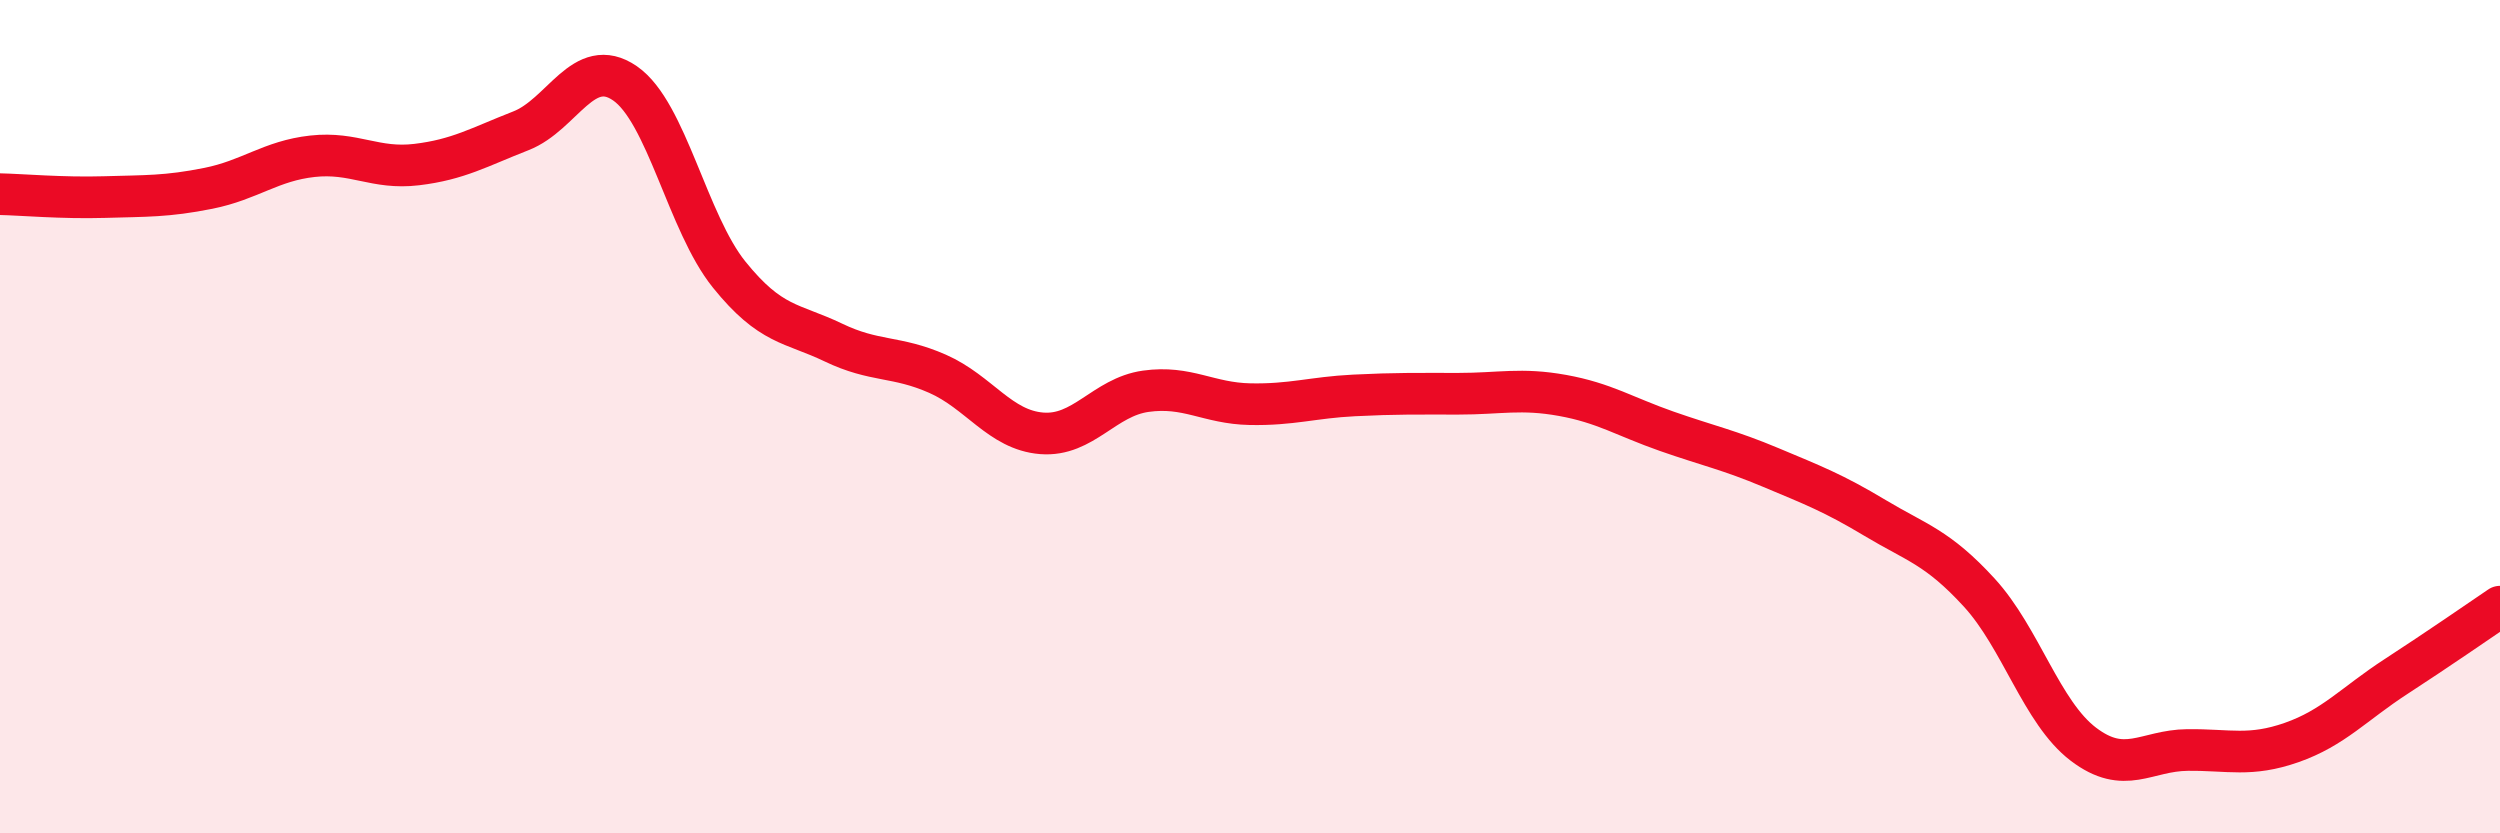
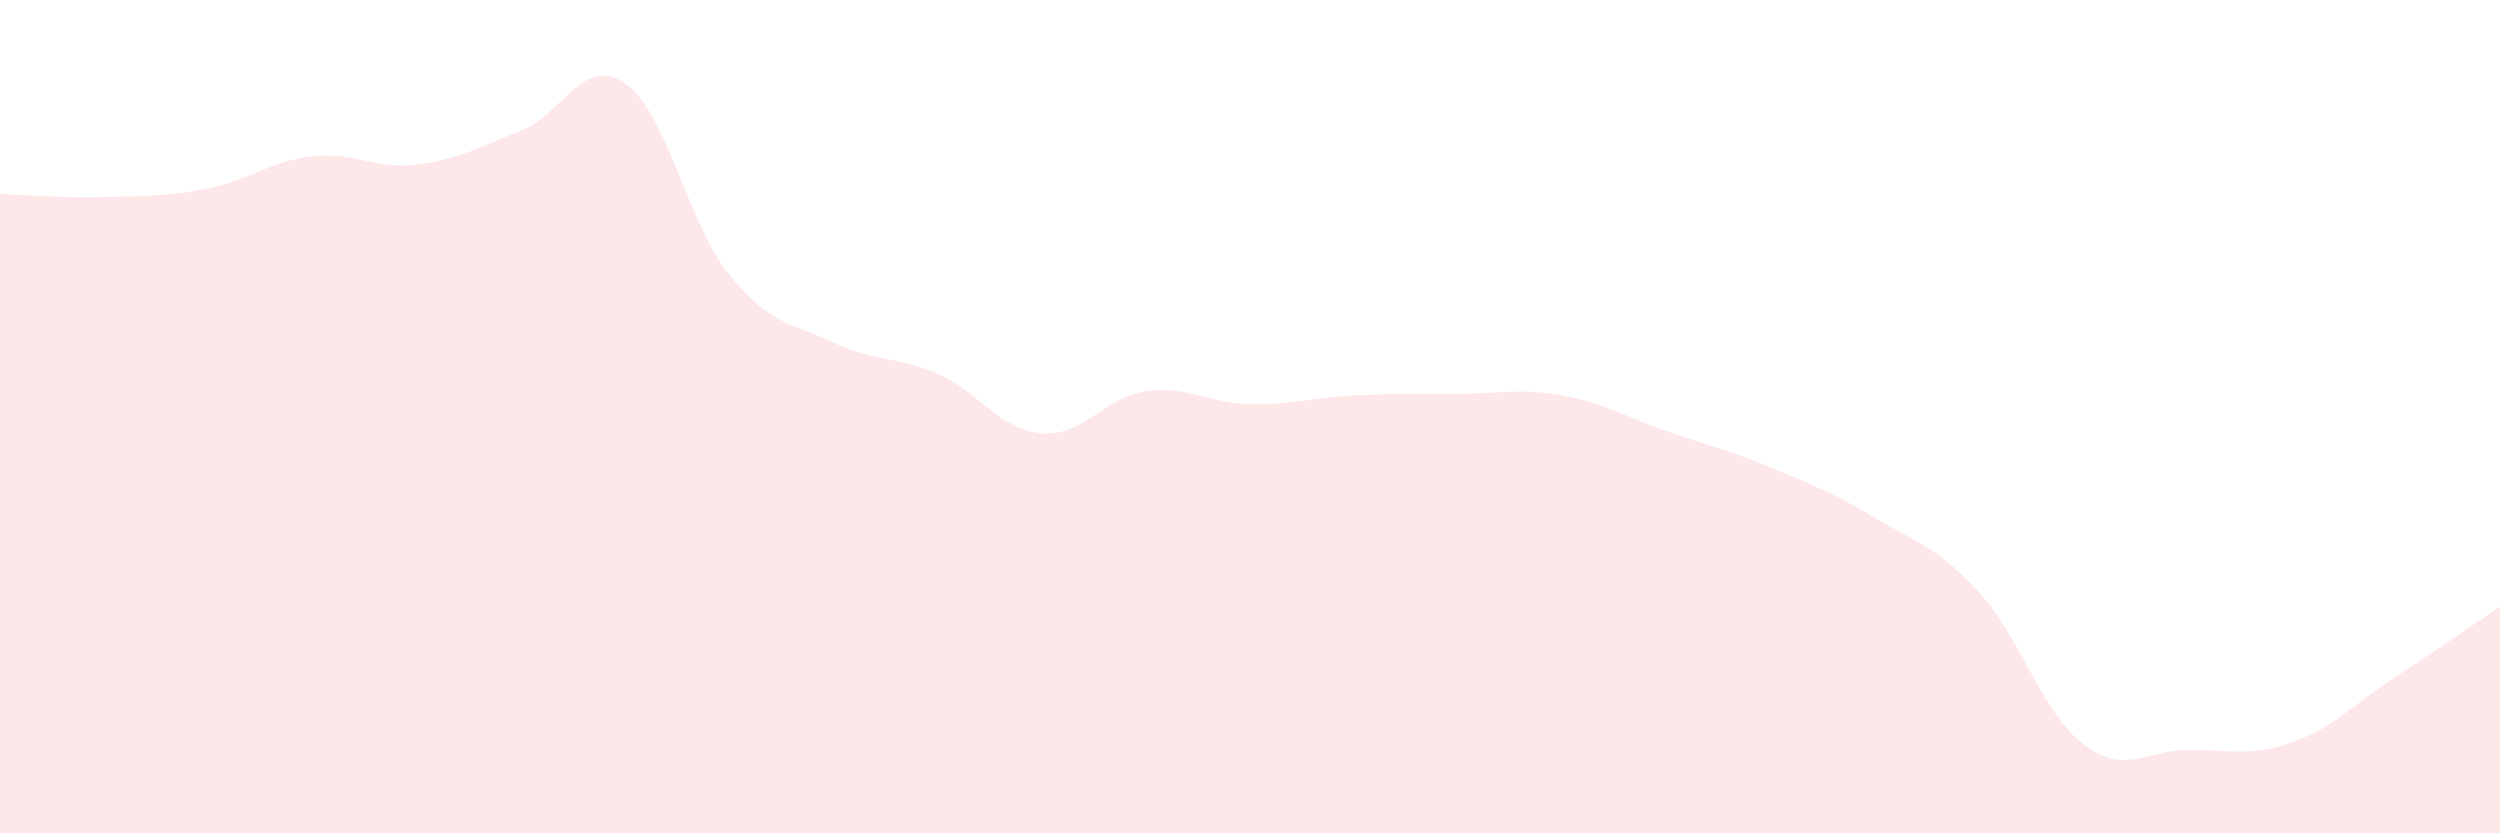
<svg xmlns="http://www.w3.org/2000/svg" width="60" height="20" viewBox="0 0 60 20">
  <path d="M 0,4.66 C 0.5,4.67 1.5,4.76 2.5,4.73 C 3.5,4.7 4,4.72 5,4.52 C 6,4.32 6.5,3.86 7.5,3.75 C 8.5,3.64 9,4.07 10,3.95 C 11,3.83 11.5,3.53 12.5,3.14 C 13.5,2.75 14,1.31 15,2 C 16,2.69 16.5,5.35 17.5,6.59 C 18.5,7.83 19,7.74 20,8.22 C 21,8.7 21.5,8.53 22.5,8.97 C 23.5,9.41 24,10.32 25,10.4 C 26,10.48 26.5,9.53 27.5,9.39 C 28.5,9.25 29,9.68 30,9.7 C 31,9.72 31.5,9.54 32.5,9.49 C 33.5,9.44 34,9.45 35,9.45 C 36,9.45 36.5,9.31 37.5,9.49 C 38.5,9.67 39,10 40,10.35 C 41,10.7 41.5,10.8 42.5,11.22 C 43.5,11.64 44,11.83 45,12.43 C 46,13.03 46.5,13.13 47.5,14.22 C 48.5,15.31 49,17.1 50,17.86 C 51,18.62 51.5,18.01 52.5,18 C 53.5,17.99 54,18.17 55,17.82 C 56,17.47 56.5,16.89 57.5,16.24 C 58.5,15.59 59.5,14.9 60,14.56L60 20L0 20Z" fill="#EB0A25" opacity="0.1" stroke-linecap="round" stroke-linejoin="round" />
-   <path d="M 0,4.66 C 0.5,4.67 1.5,4.76 2.5,4.73 C 3.5,4.7 4,4.72 5,4.52 C 6,4.32 6.5,3.86 7.5,3.75 C 8.5,3.64 9,4.07 10,3.95 C 11,3.83 11.5,3.53 12.5,3.14 C 13.5,2.75 14,1.31 15,2 C 16,2.69 16.5,5.35 17.5,6.59 C 18.5,7.83 19,7.74 20,8.22 C 21,8.7 21.5,8.53 22.5,8.97 C 23.5,9.41 24,10.32 25,10.4 C 26,10.48 26.5,9.53 27.5,9.39 C 28.5,9.25 29,9.68 30,9.7 C 31,9.72 31.5,9.54 32.5,9.49 C 33.5,9.44 34,9.45 35,9.45 C 36,9.45 36.5,9.31 37.5,9.49 C 38.5,9.67 39,10 40,10.35 C 41,10.7 41.5,10.8 42.5,11.22 C 43.5,11.64 44,11.83 45,12.43 C 46,13.03 46.5,13.13 47.5,14.22 C 48.5,15.31 49,17.1 50,17.86 C 51,18.62 51.5,18.01 52.5,18 C 53.5,17.99 54,18.17 55,17.82 C 56,17.47 56.5,16.89 57.5,16.24 C 58.5,15.59 59.5,14.9 60,14.56" stroke="#EB0A25" stroke-width="1" fill="none" stroke-linecap="round" stroke-linejoin="round" />
</svg>